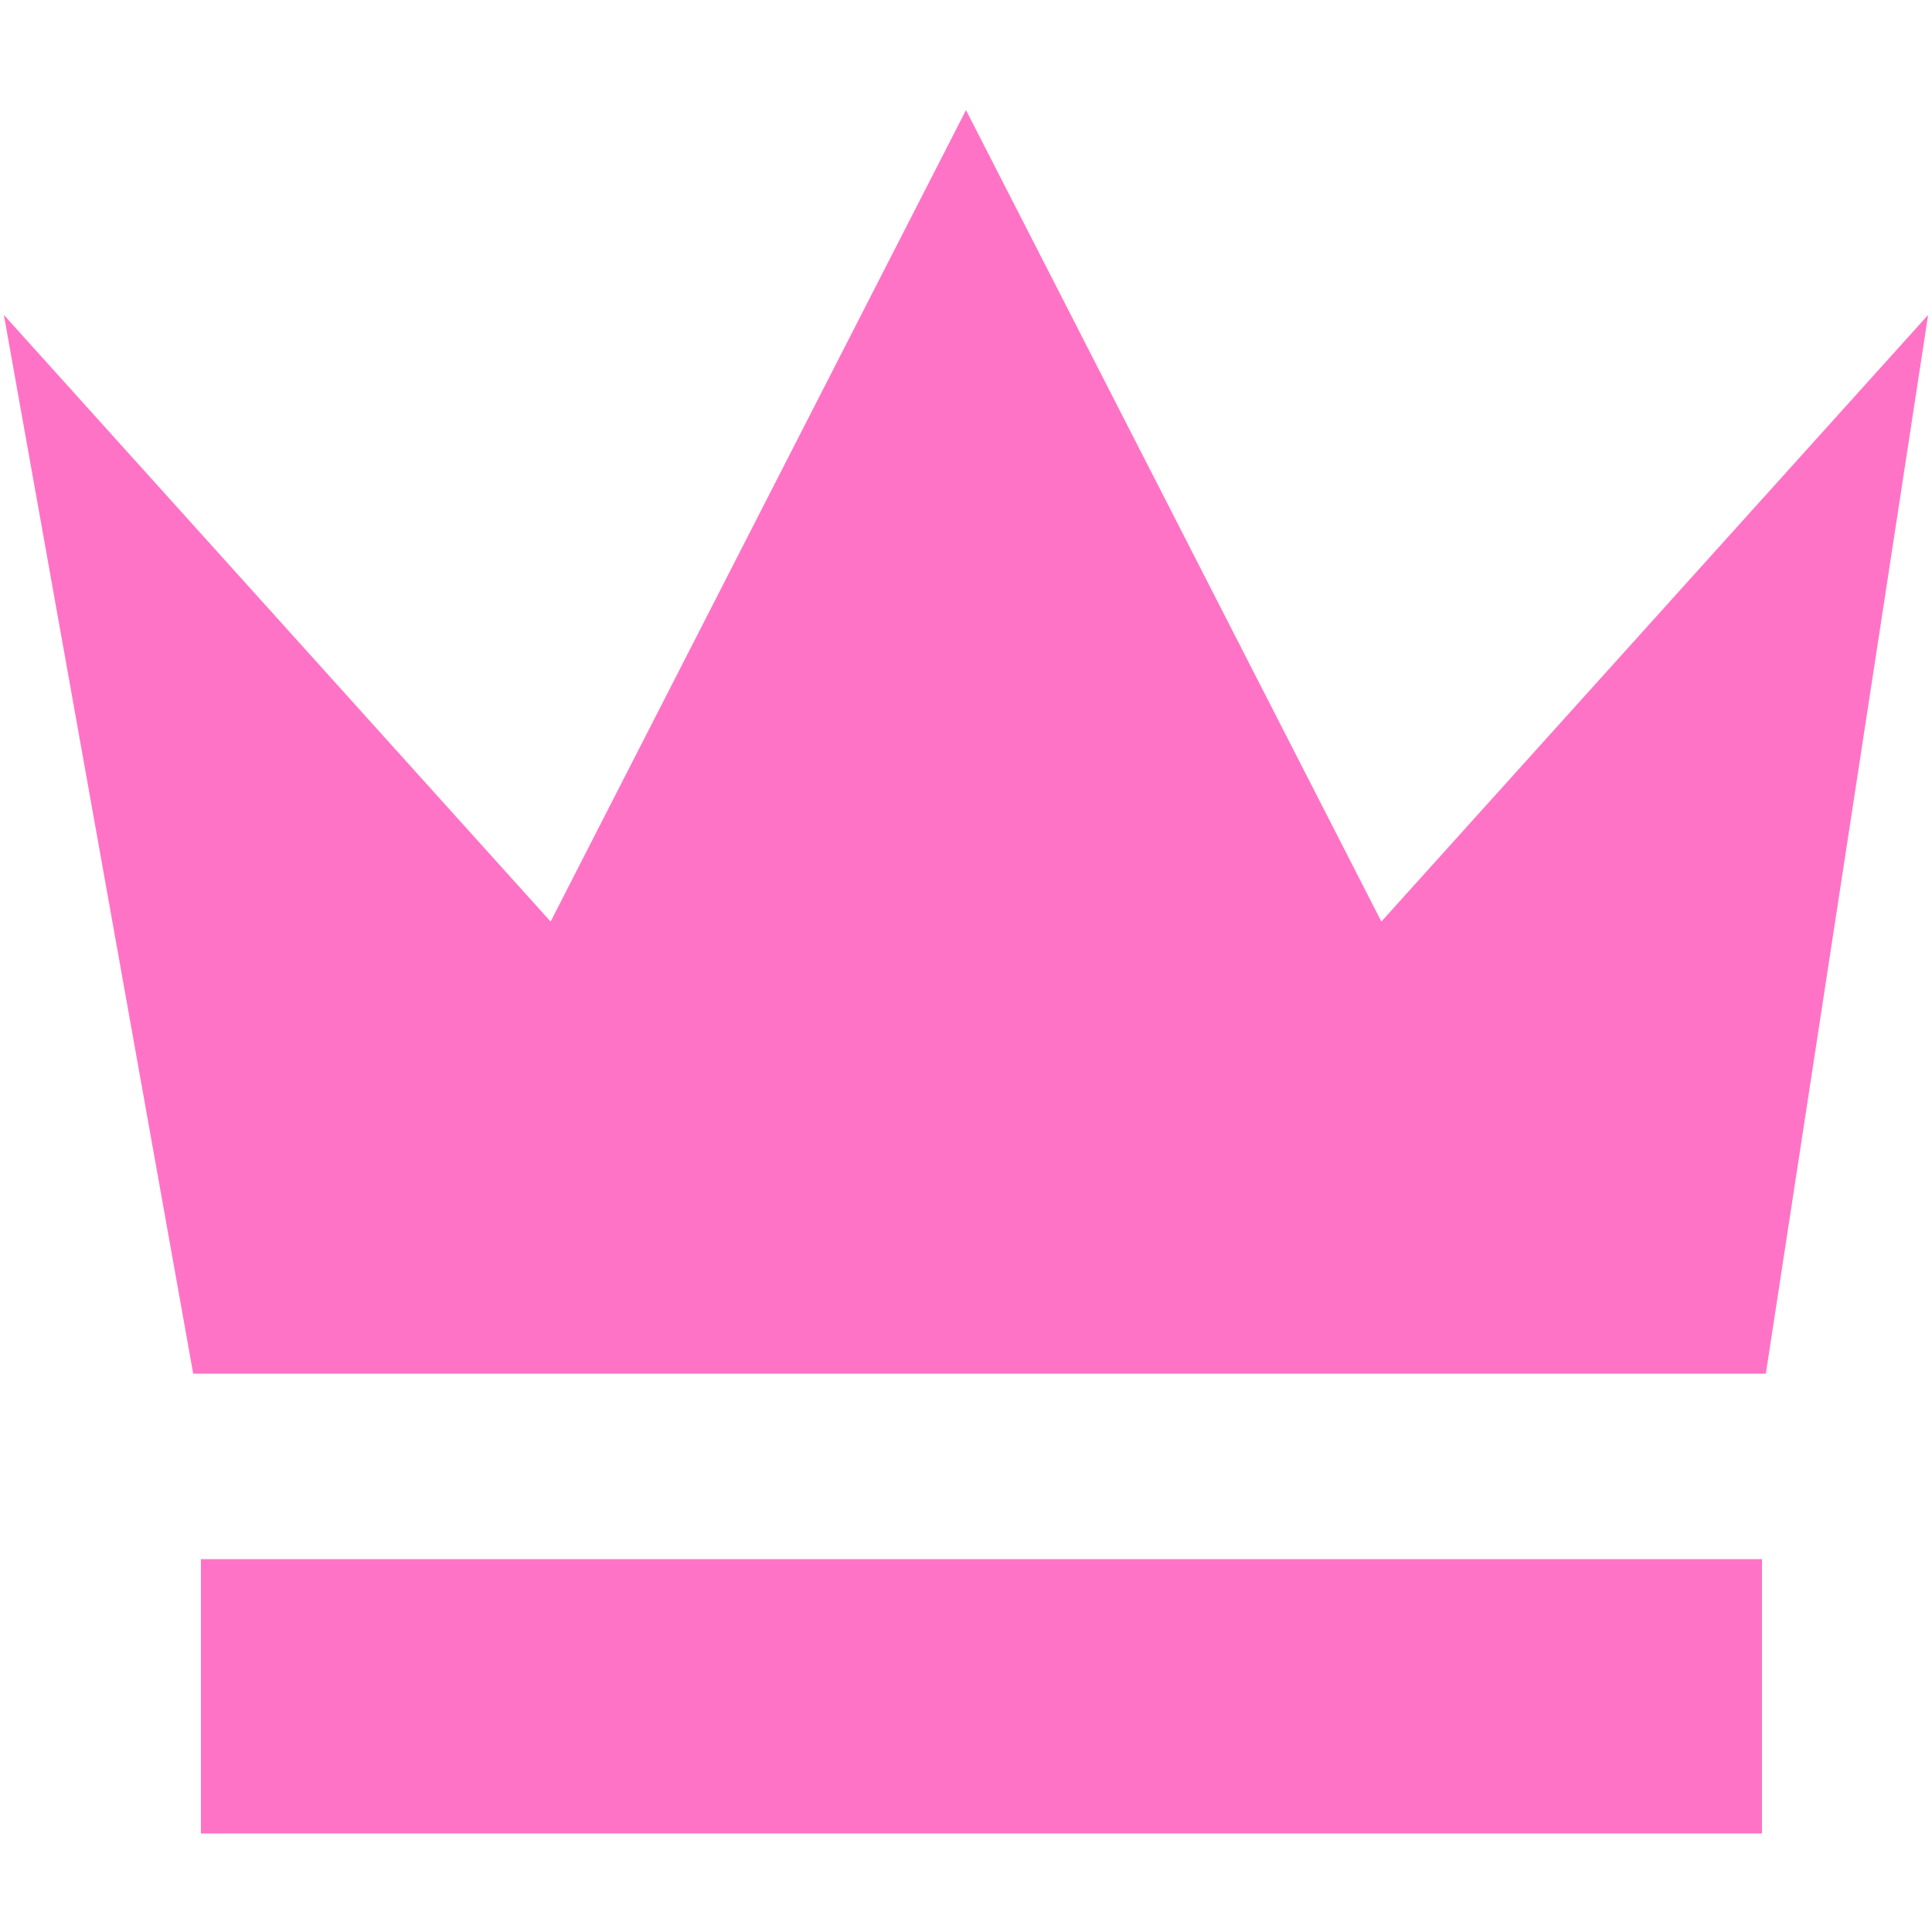
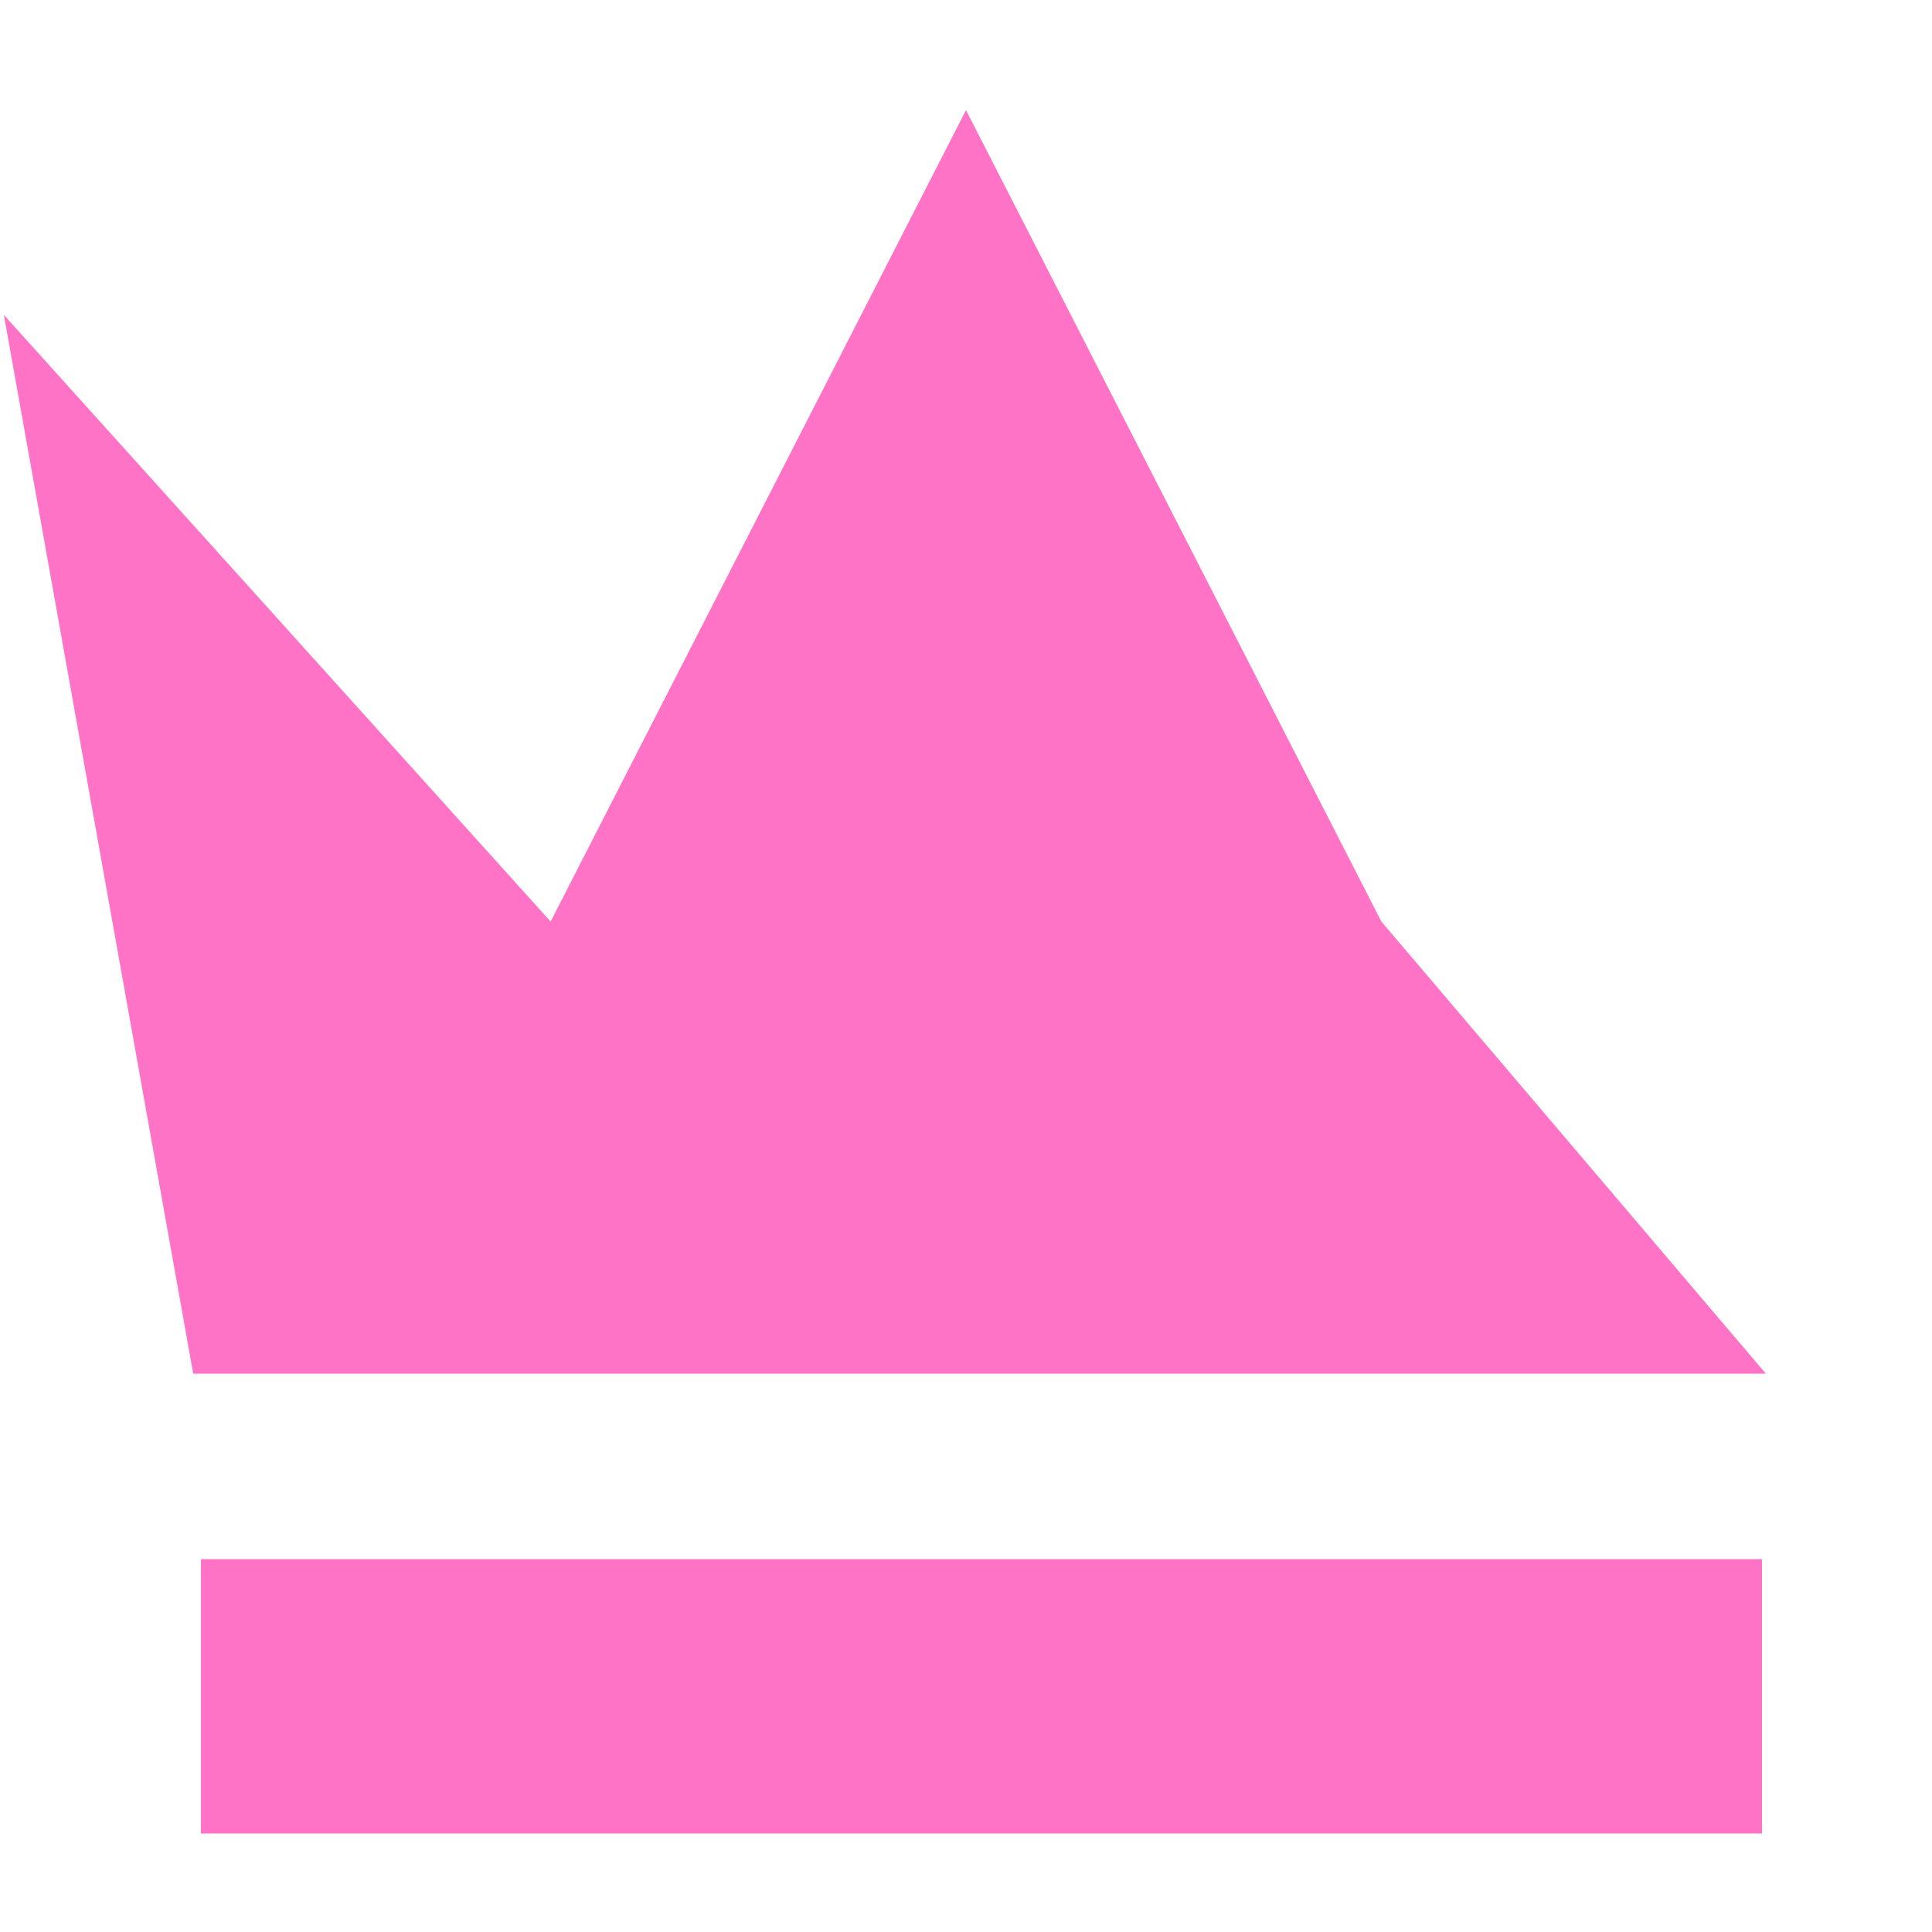
<svg xmlns="http://www.w3.org/2000/svg" viewBox="0 0 1024 1024" fill="#ff73c6">
-   <path d="M512 58.368l-220.16 430.08L2.048 166.912 102.4 728.064h833.536l86.016-561.152L732.16 488.448 512 58.368zM106.496 971.776h827.392V826.368H106.496v145.408z" />
+   <path d="M512 58.368l-220.16 430.08L2.048 166.912 102.4 728.064h833.536L732.16 488.448 512 58.368zM106.496 971.776h827.392V826.368H106.496v145.408z" />
</svg>